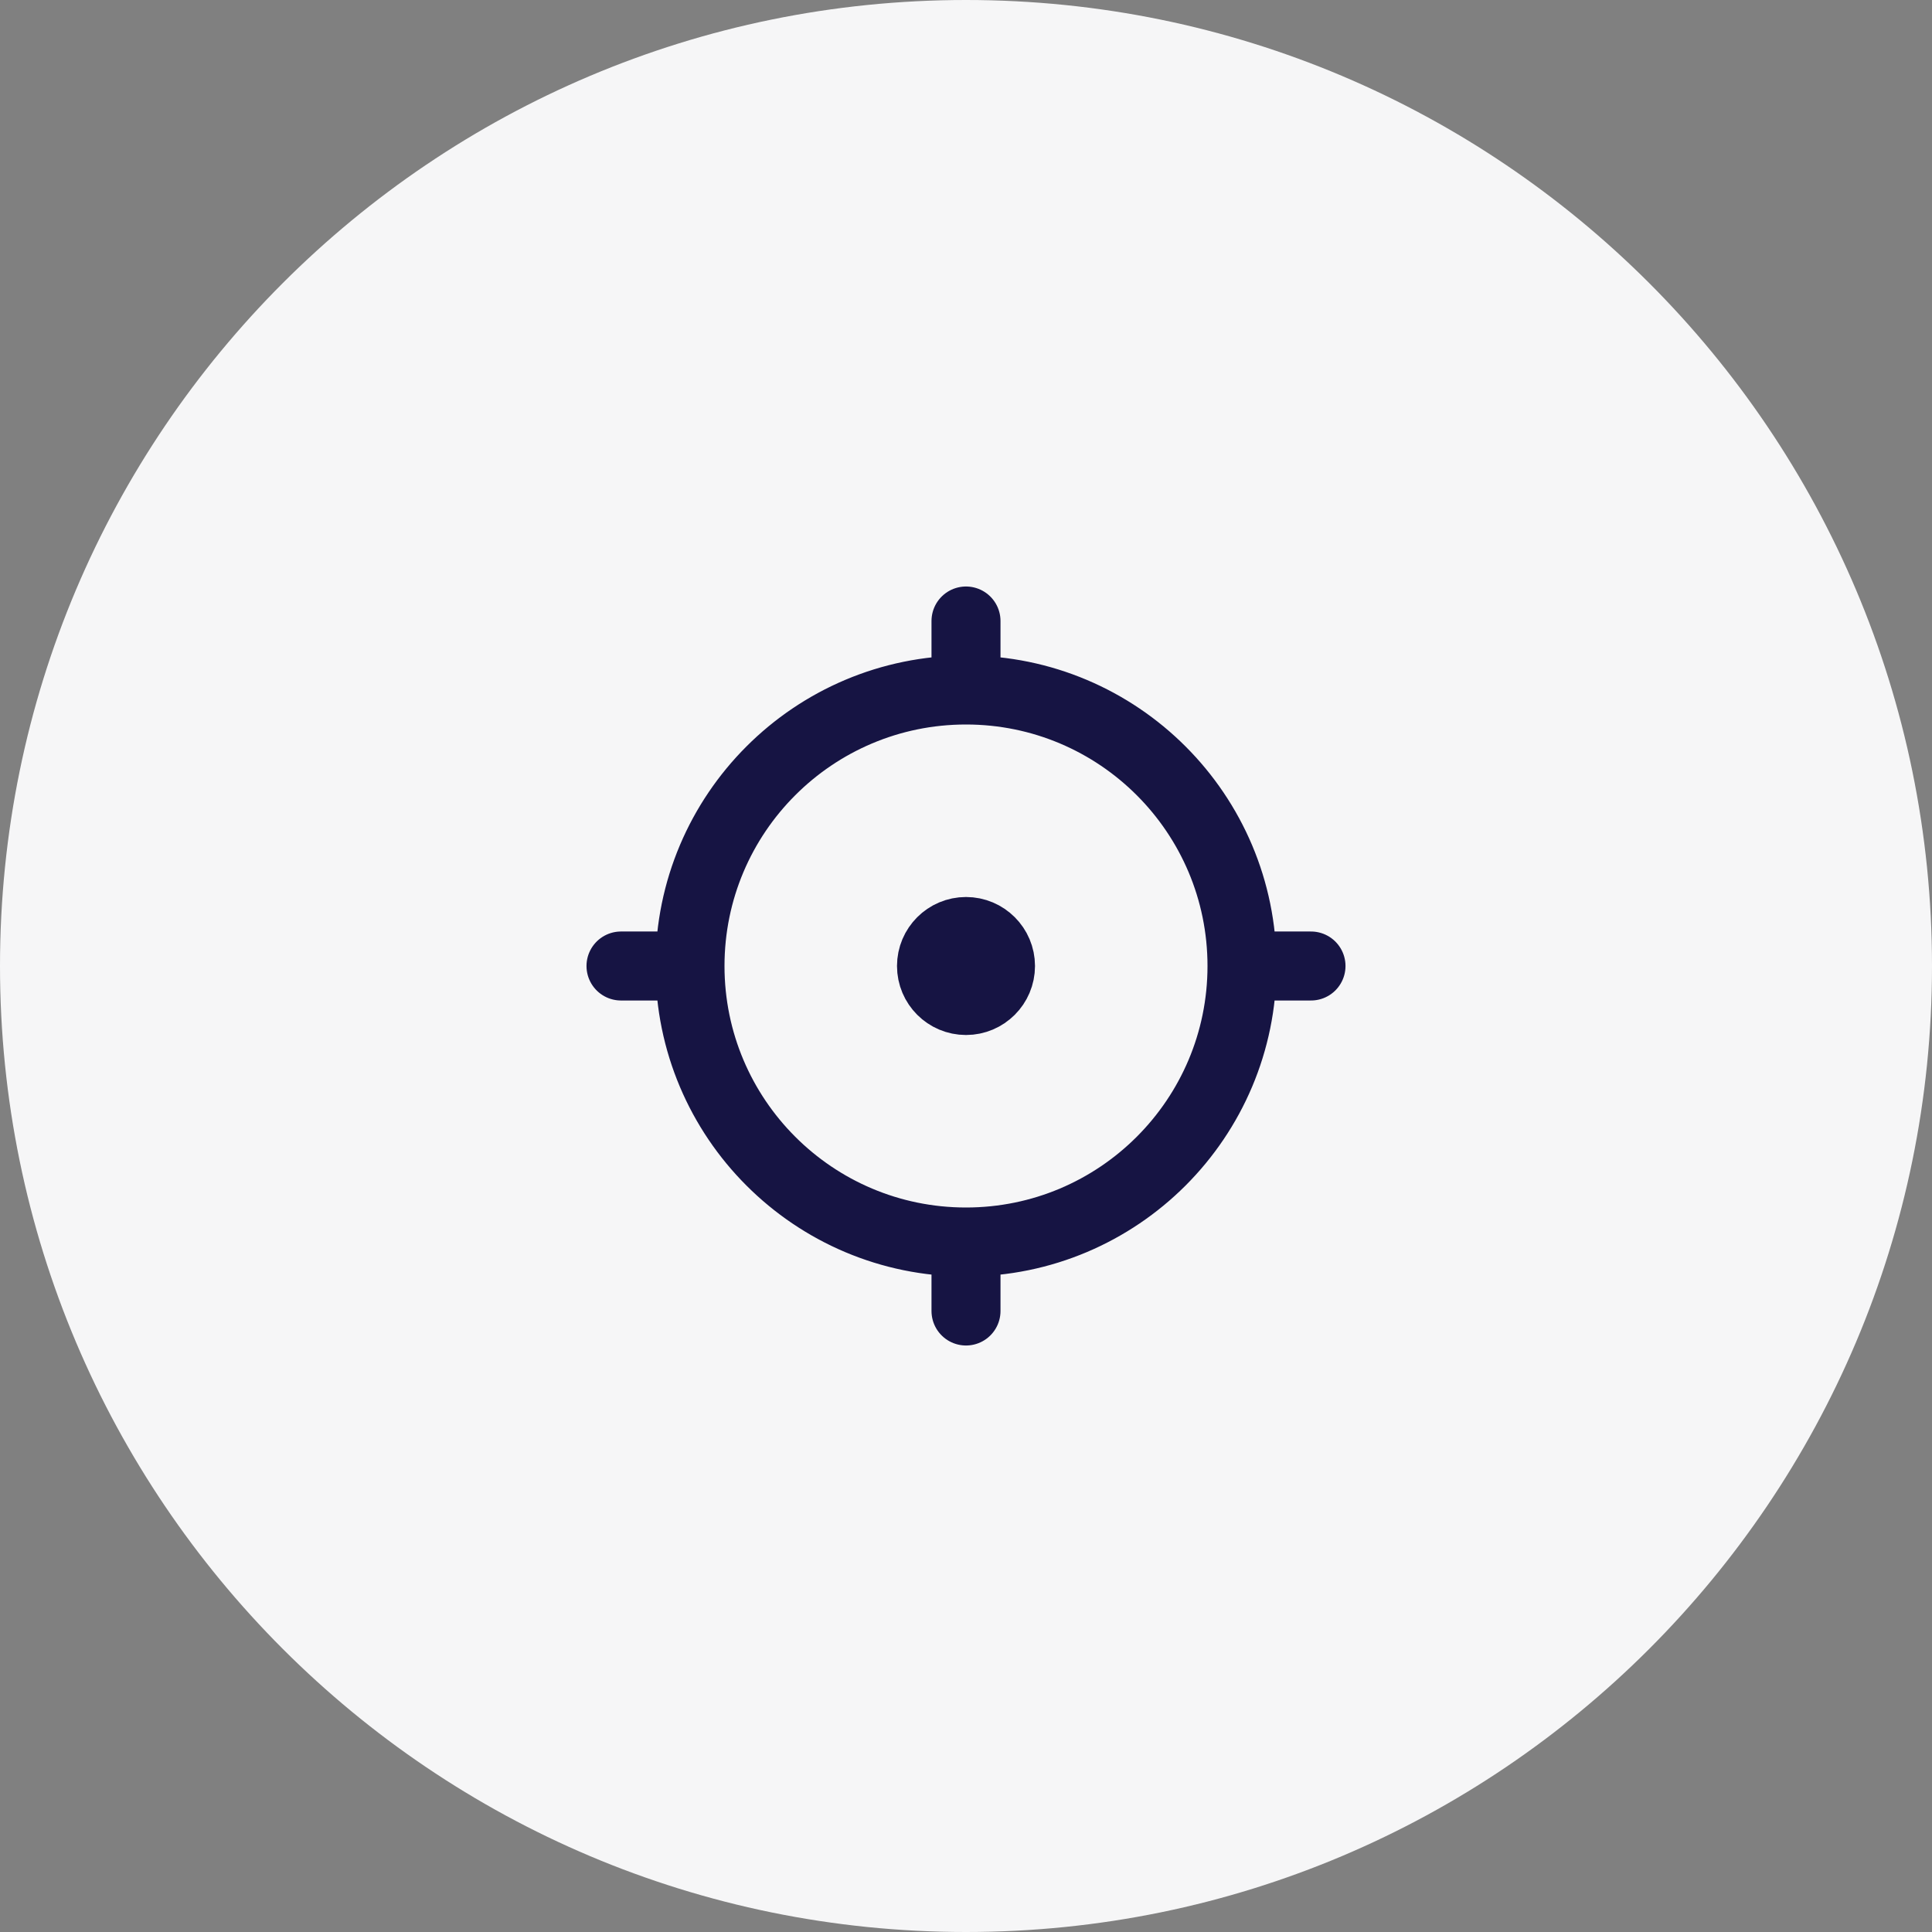
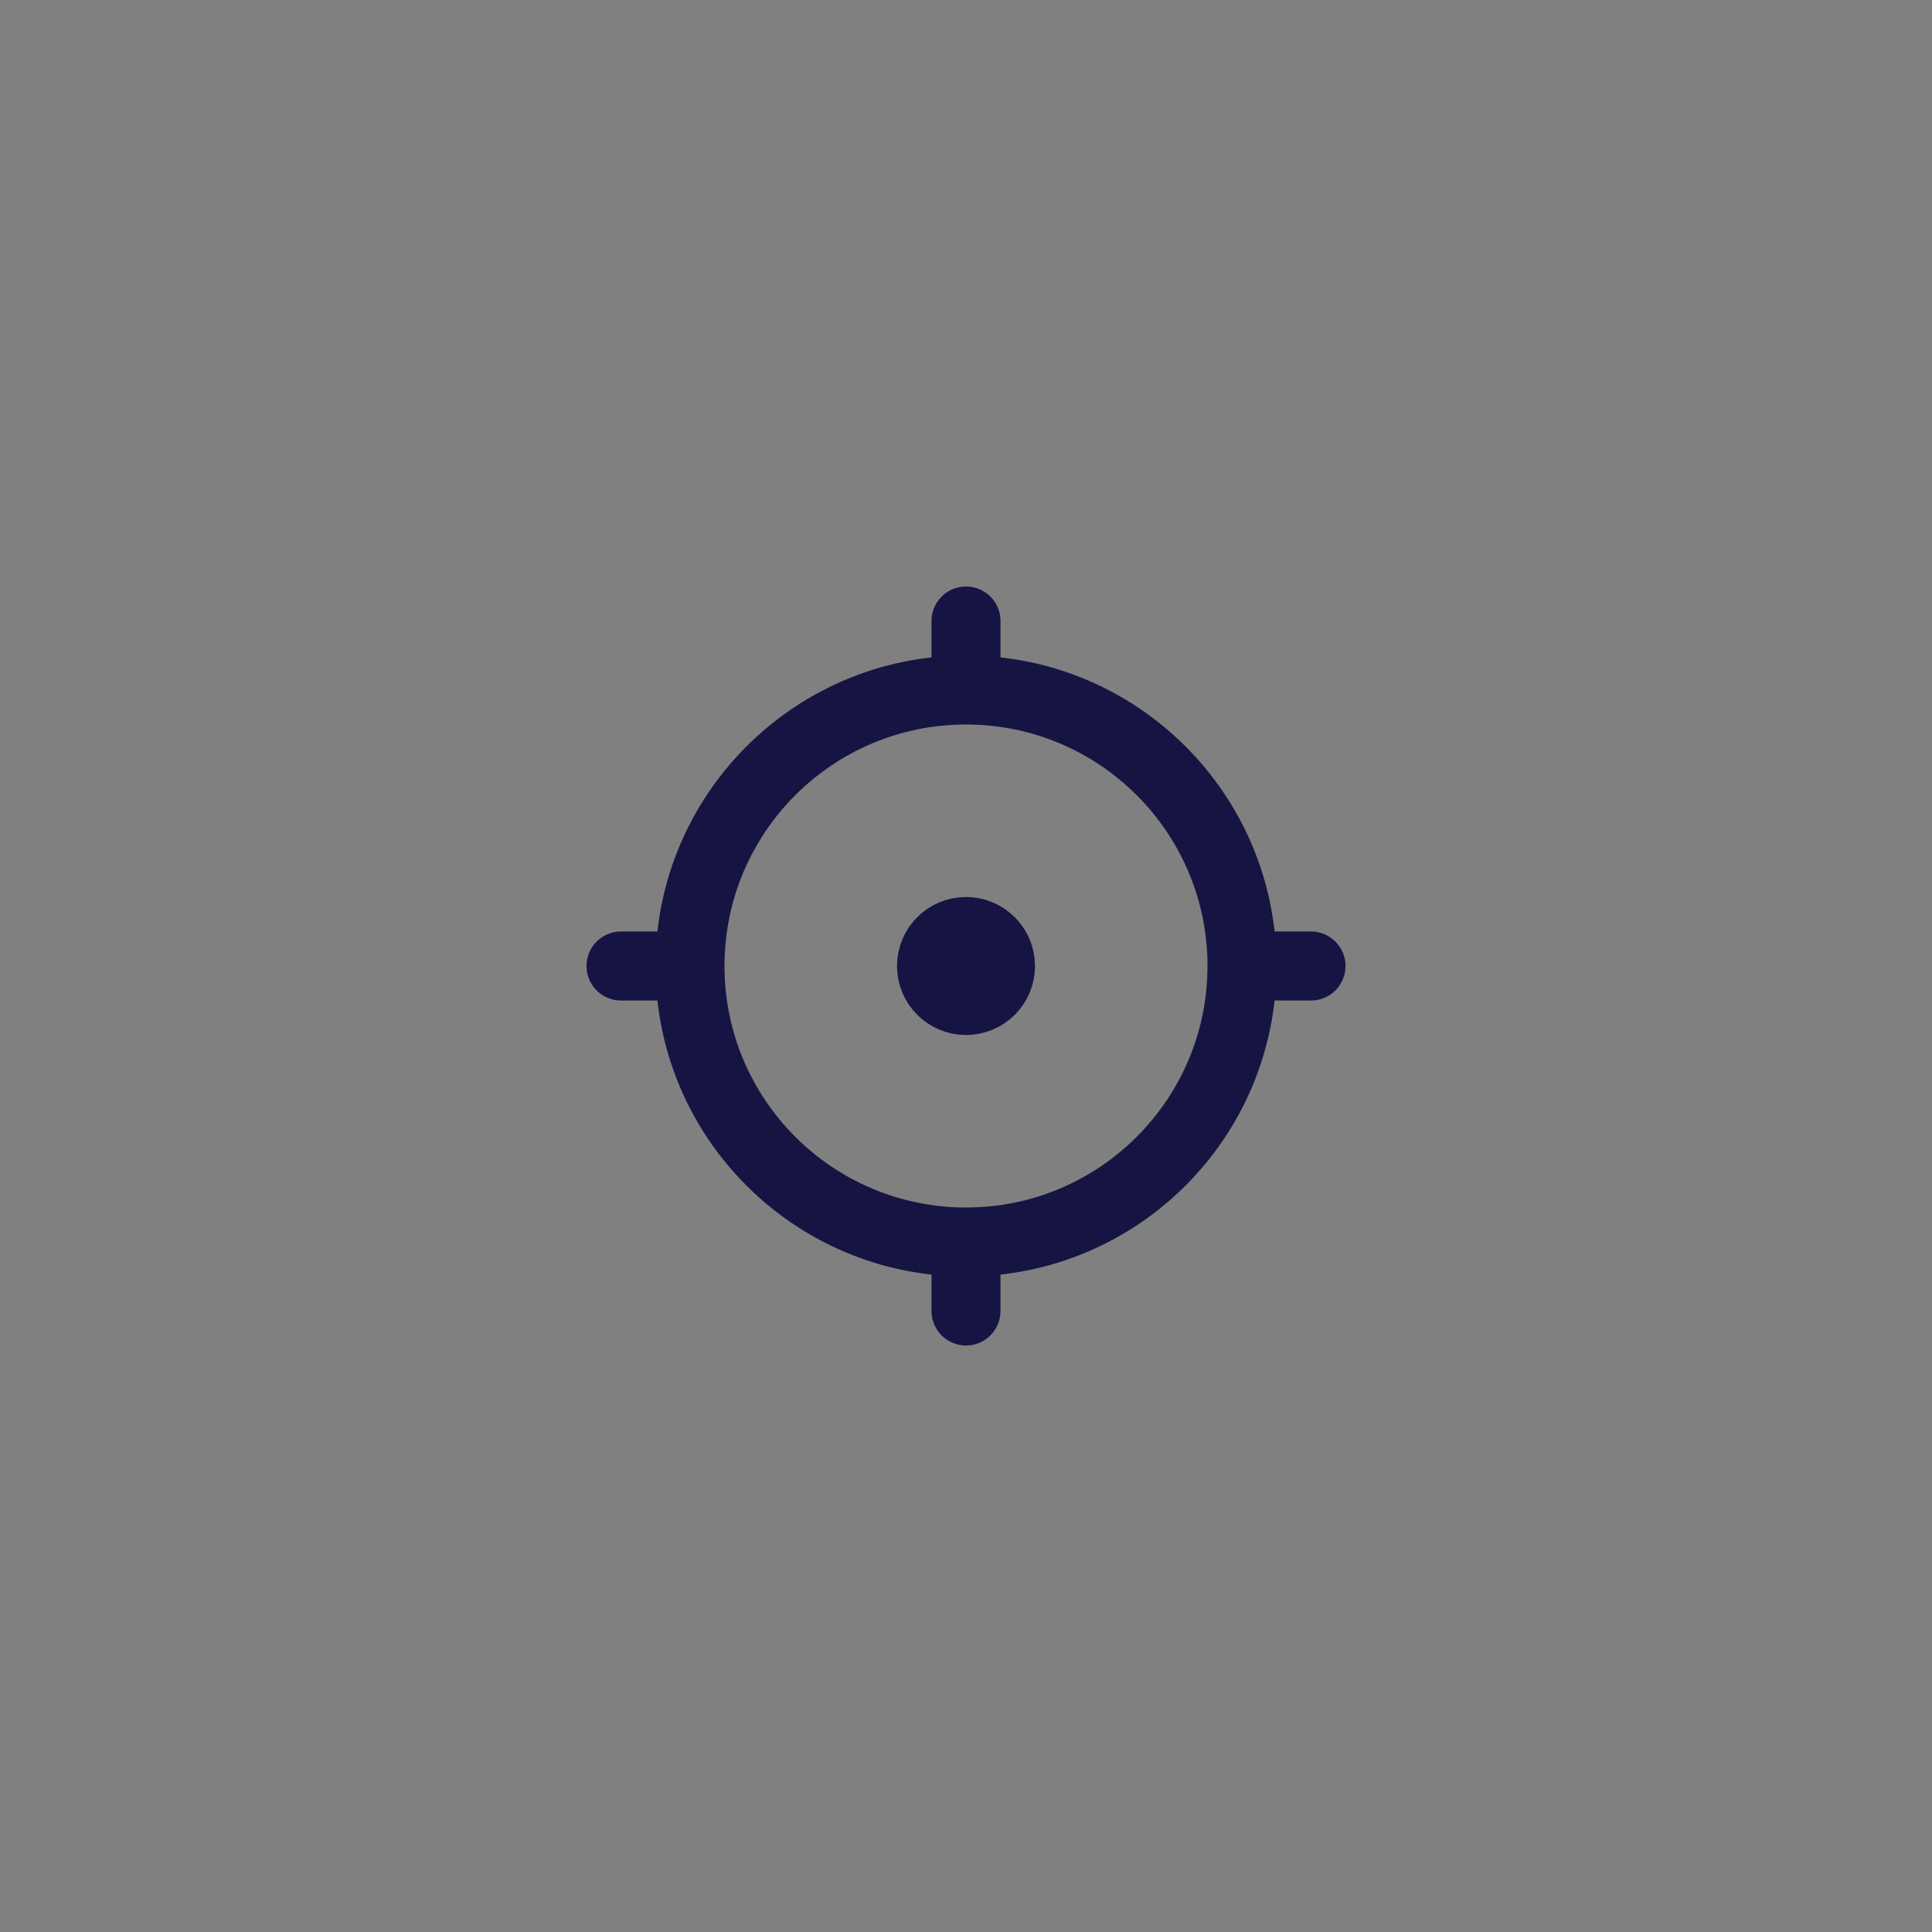
<svg xmlns="http://www.w3.org/2000/svg" width="56" height="56" viewBox="0 0 56 56" fill="none">
  <rect x="0" y="0" width="56" height="56" fill="#808080" stroke="none" />
-   <path d="M0 28C0 12.536 12.536 0 28 0C43.464 0 56 12.536 56 28C56 43.464 43.464 56 28 56C12.536 56 0 43.464 0 28Z" fill="#F6F6F7" />
  <path d="M28 36C32.418 36 36 32.418 36 28M28 36C23.582 36 20 32.418 20 28M28 36V38M36 28C36 23.582 32.418 20 28 20M36 28H38M28 20C23.582 20 20 23.582 20 28M28 20V18M20 28H18M29 28C29 28.552 28.552 29 28 29C27.448 29 27 28.552 27 28C27 27.448 27.448 27 28 27C28.552 27 29 27.448 29 28Z" stroke="#161443" stroke-width="2" stroke-linecap="round" stroke-linejoin="round" />
</svg>